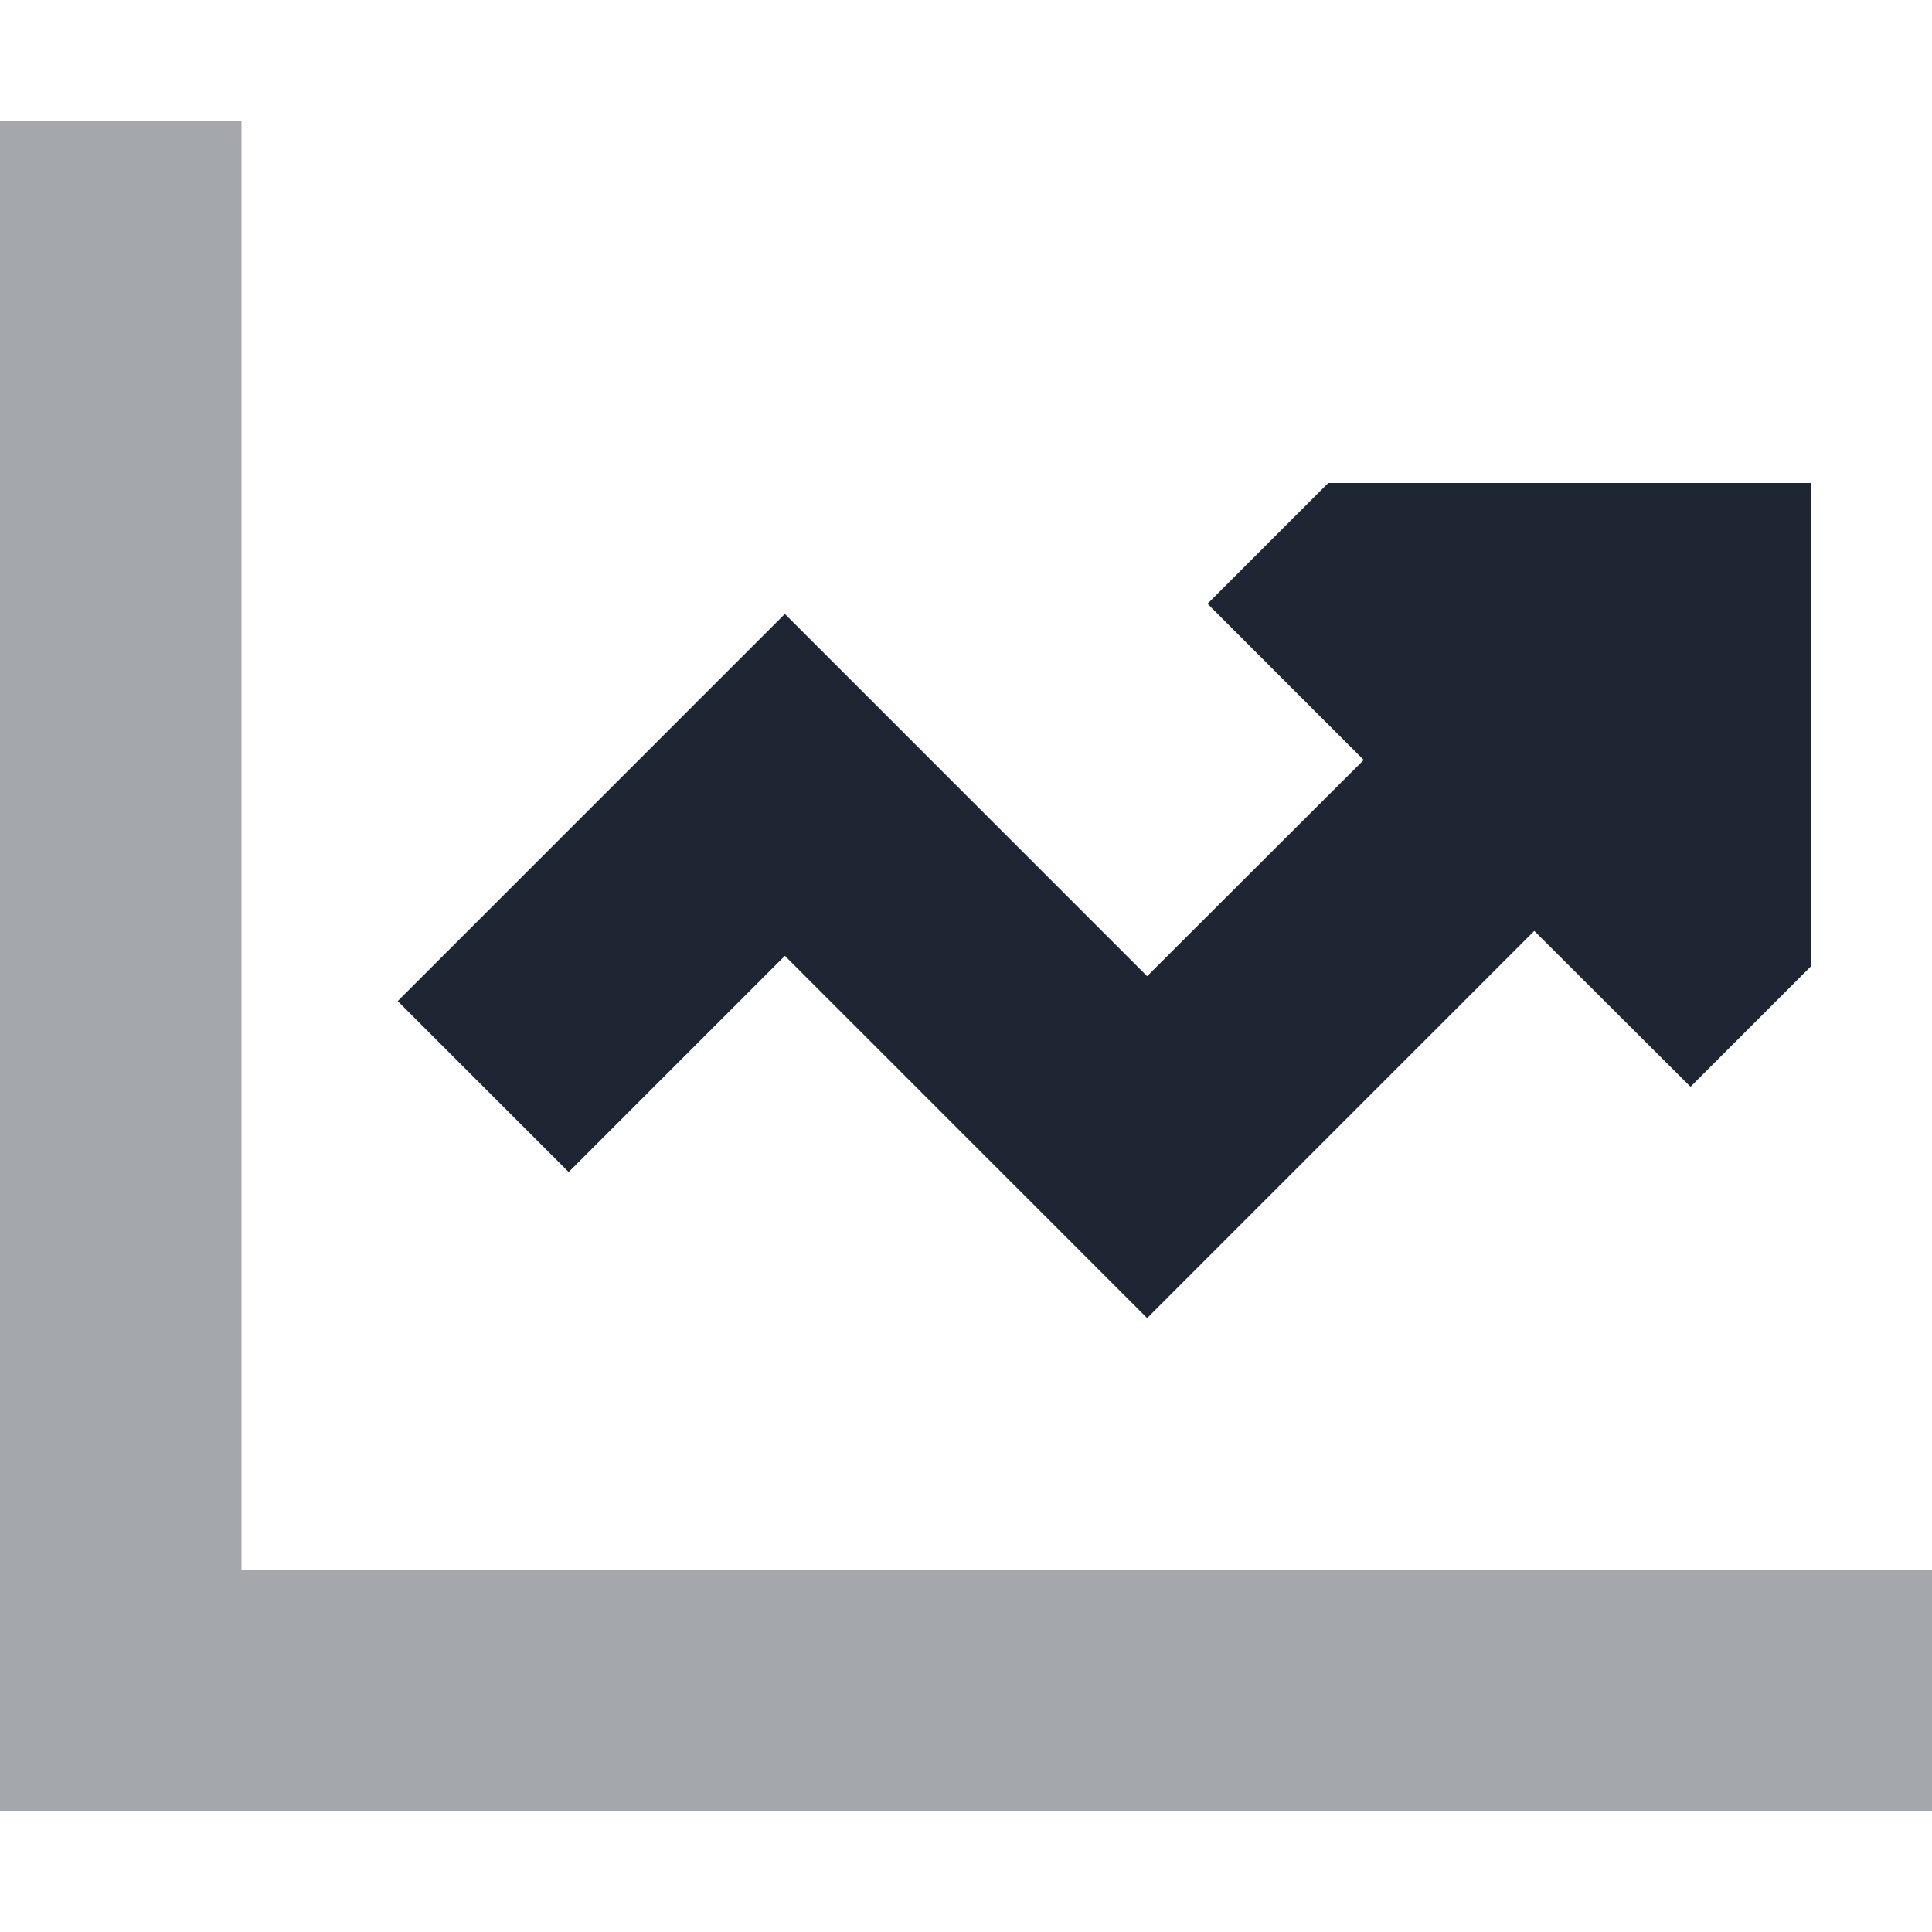
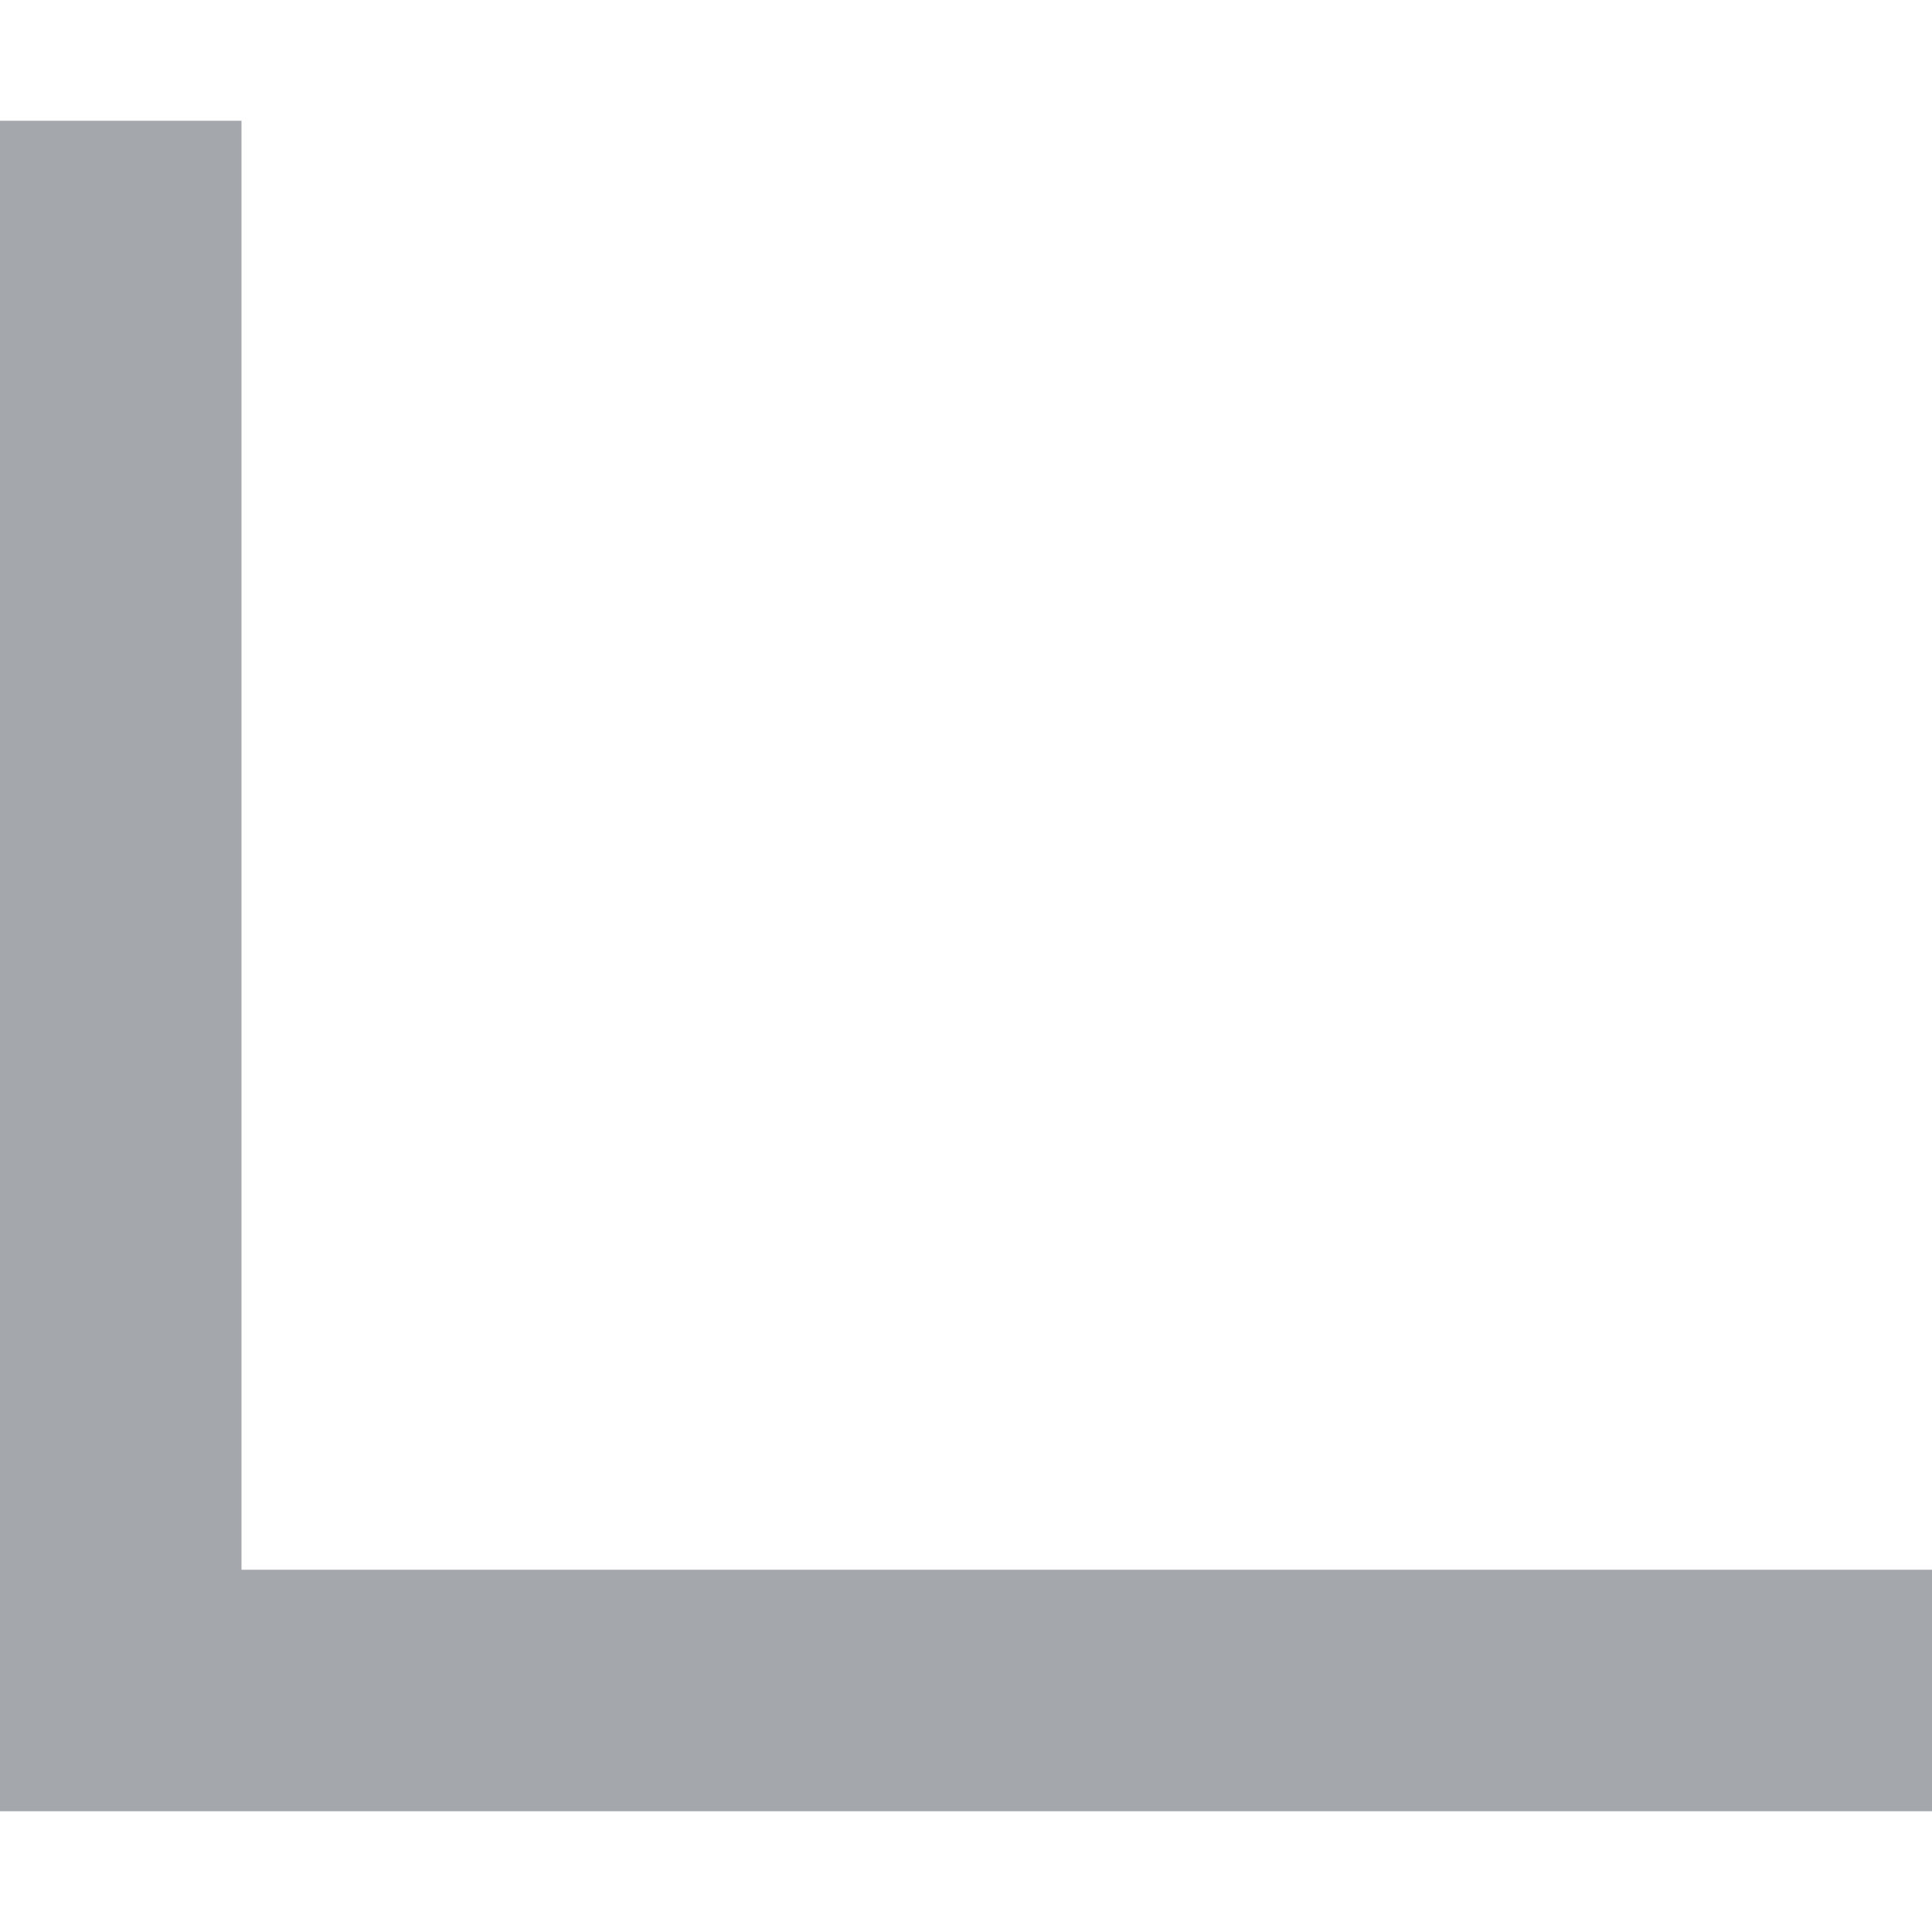
<svg xmlns="http://www.w3.org/2000/svg" id="Warstwa_1" data-name="Warstwa 1" version="1.1" viewBox="0 0 512 512">
  <defs>
    <style>
      .cls-1 {
        opacity: .4;
      }

      .cls-1, .cls-2 {
        fill: #1d2632;
        stroke-width: 0px;
      }
    </style>
  </defs>
-   <path class="cls-2" d="M352,128l-32,32,41.4,41.4-57.4,57.3-73.4-73.4-22.6-22.6-22.6,22.6-80,80,45.3,45.3,57.3-57.3,73.4,73.4,22.6,22.6,22.6-22.6,80-80,41.4,41.3,32-32v-128h-128Z" />
  <polygon class="cls-1" points="64 64 64 32 0 32 0 64 0 448 0 480 32 480 480 480 512 480 512 416 480 416 64 416 64 64" />
</svg>